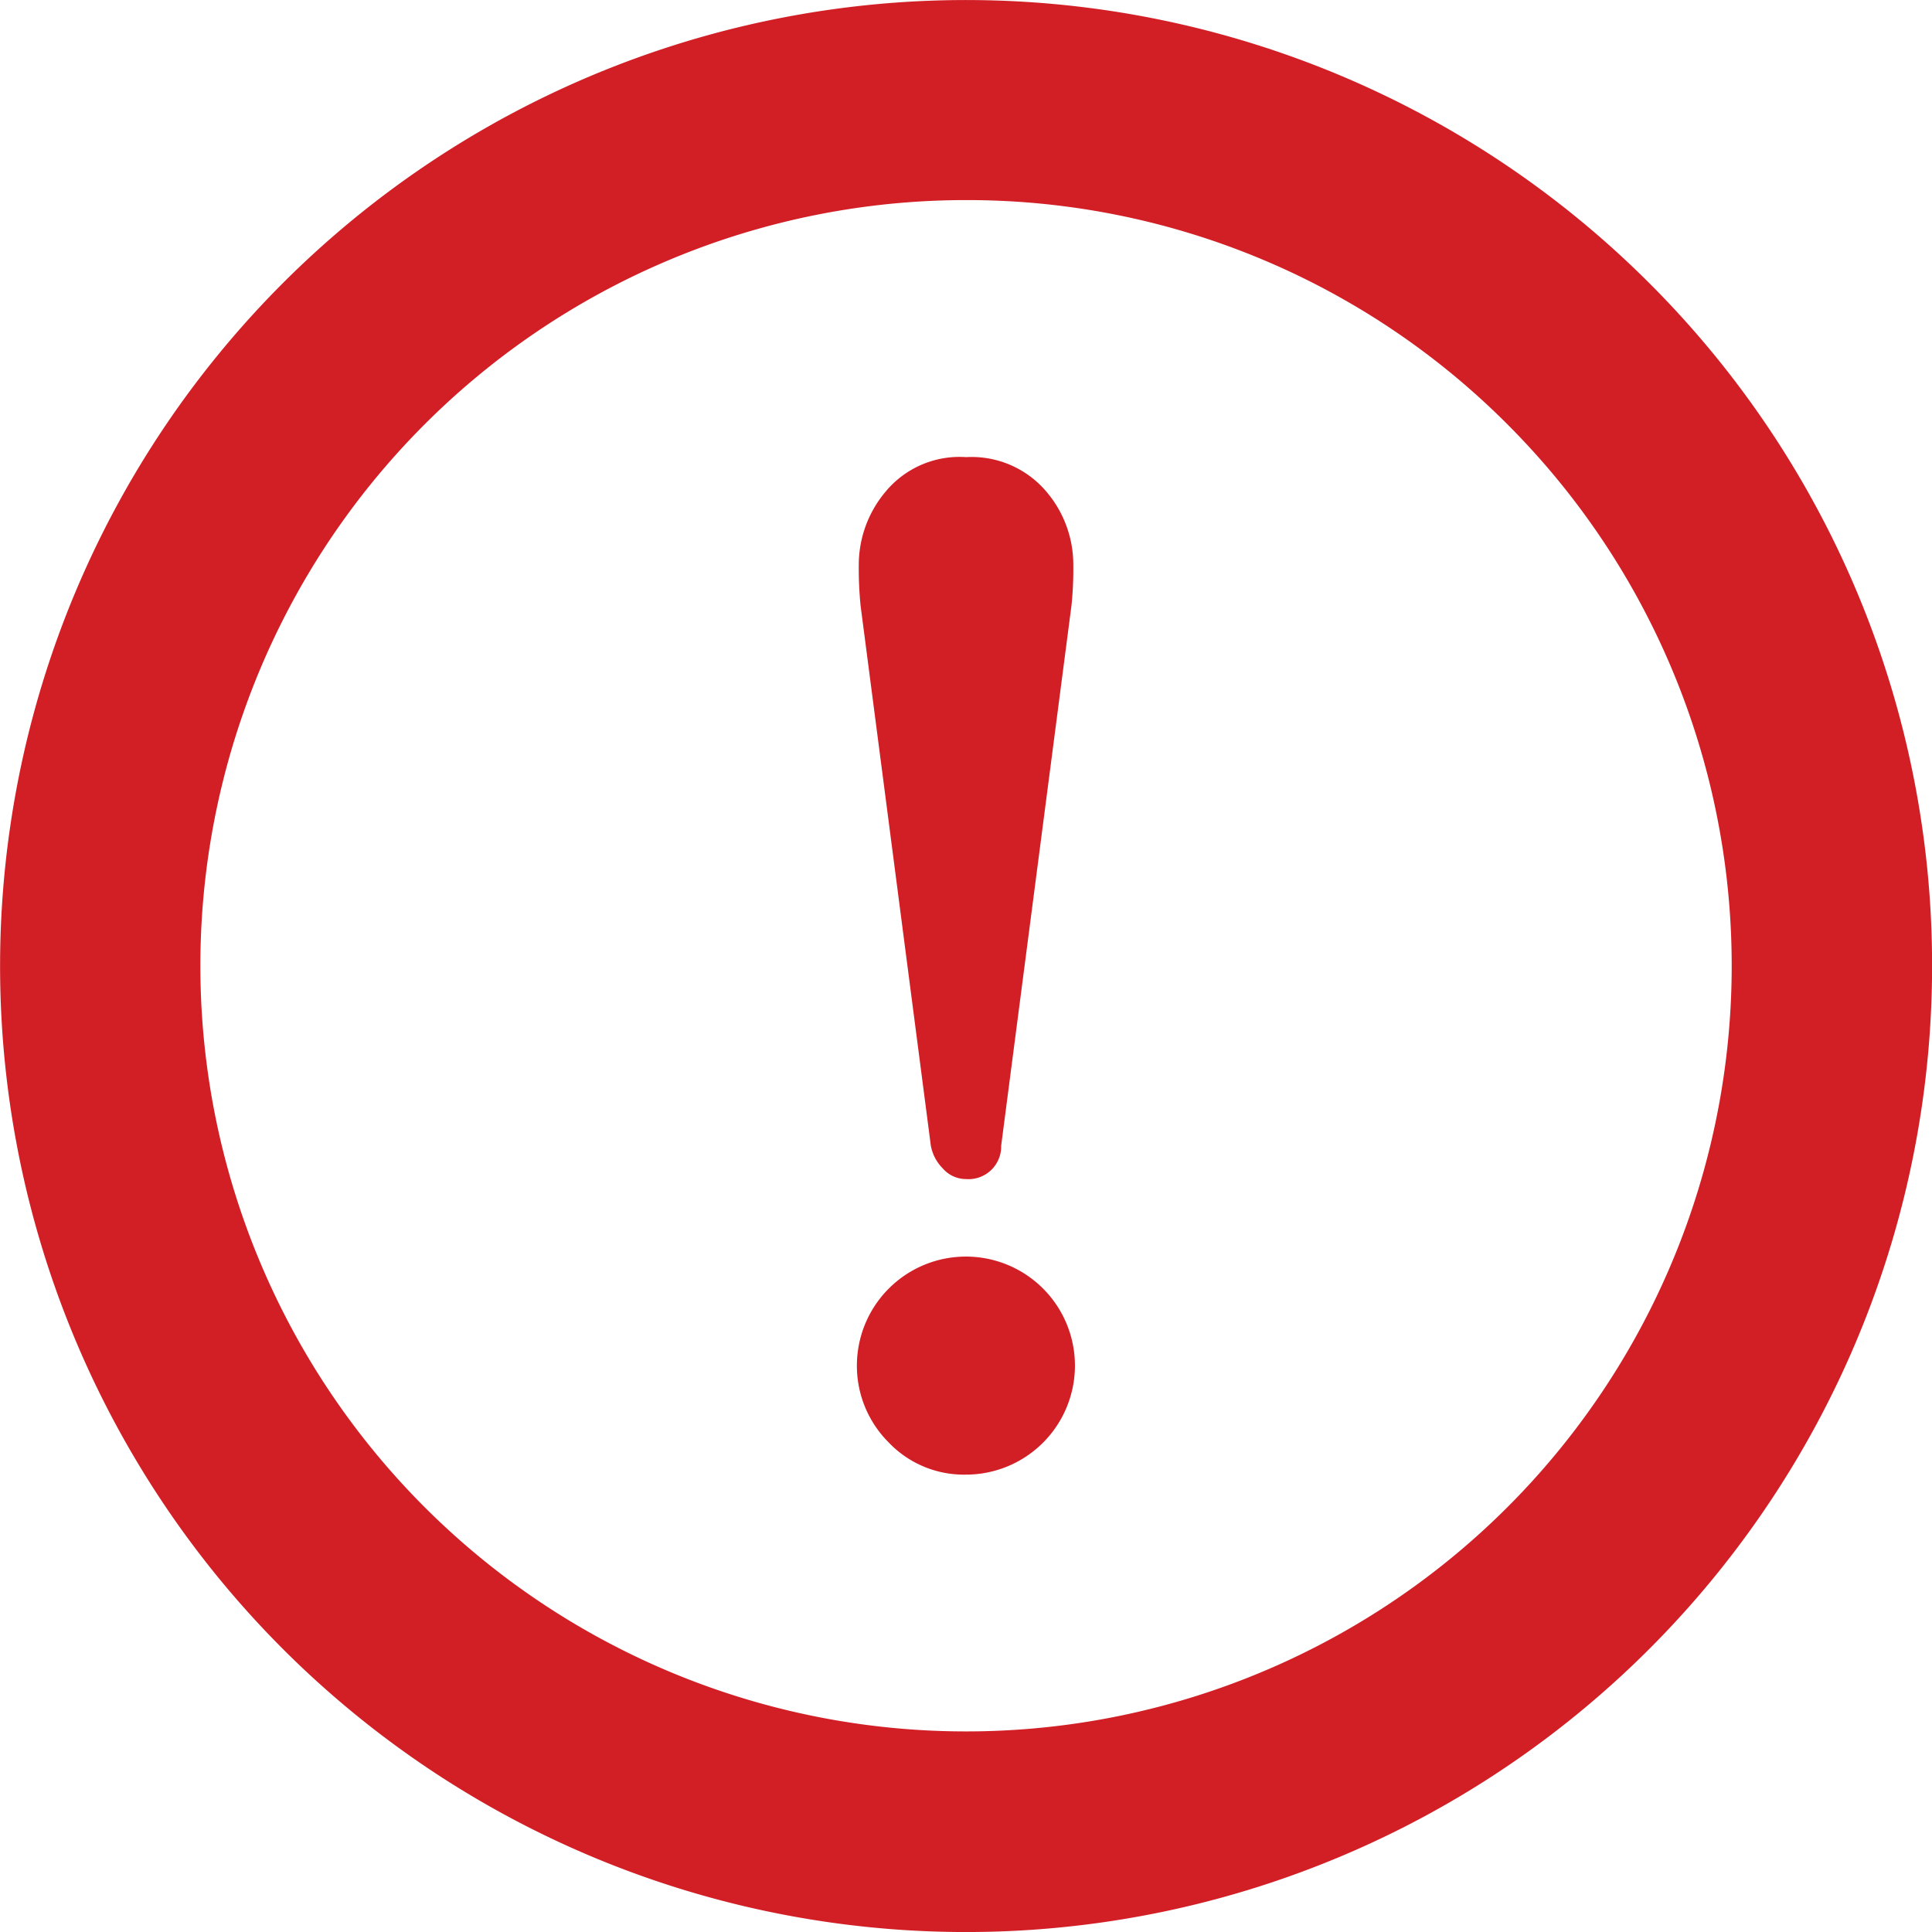
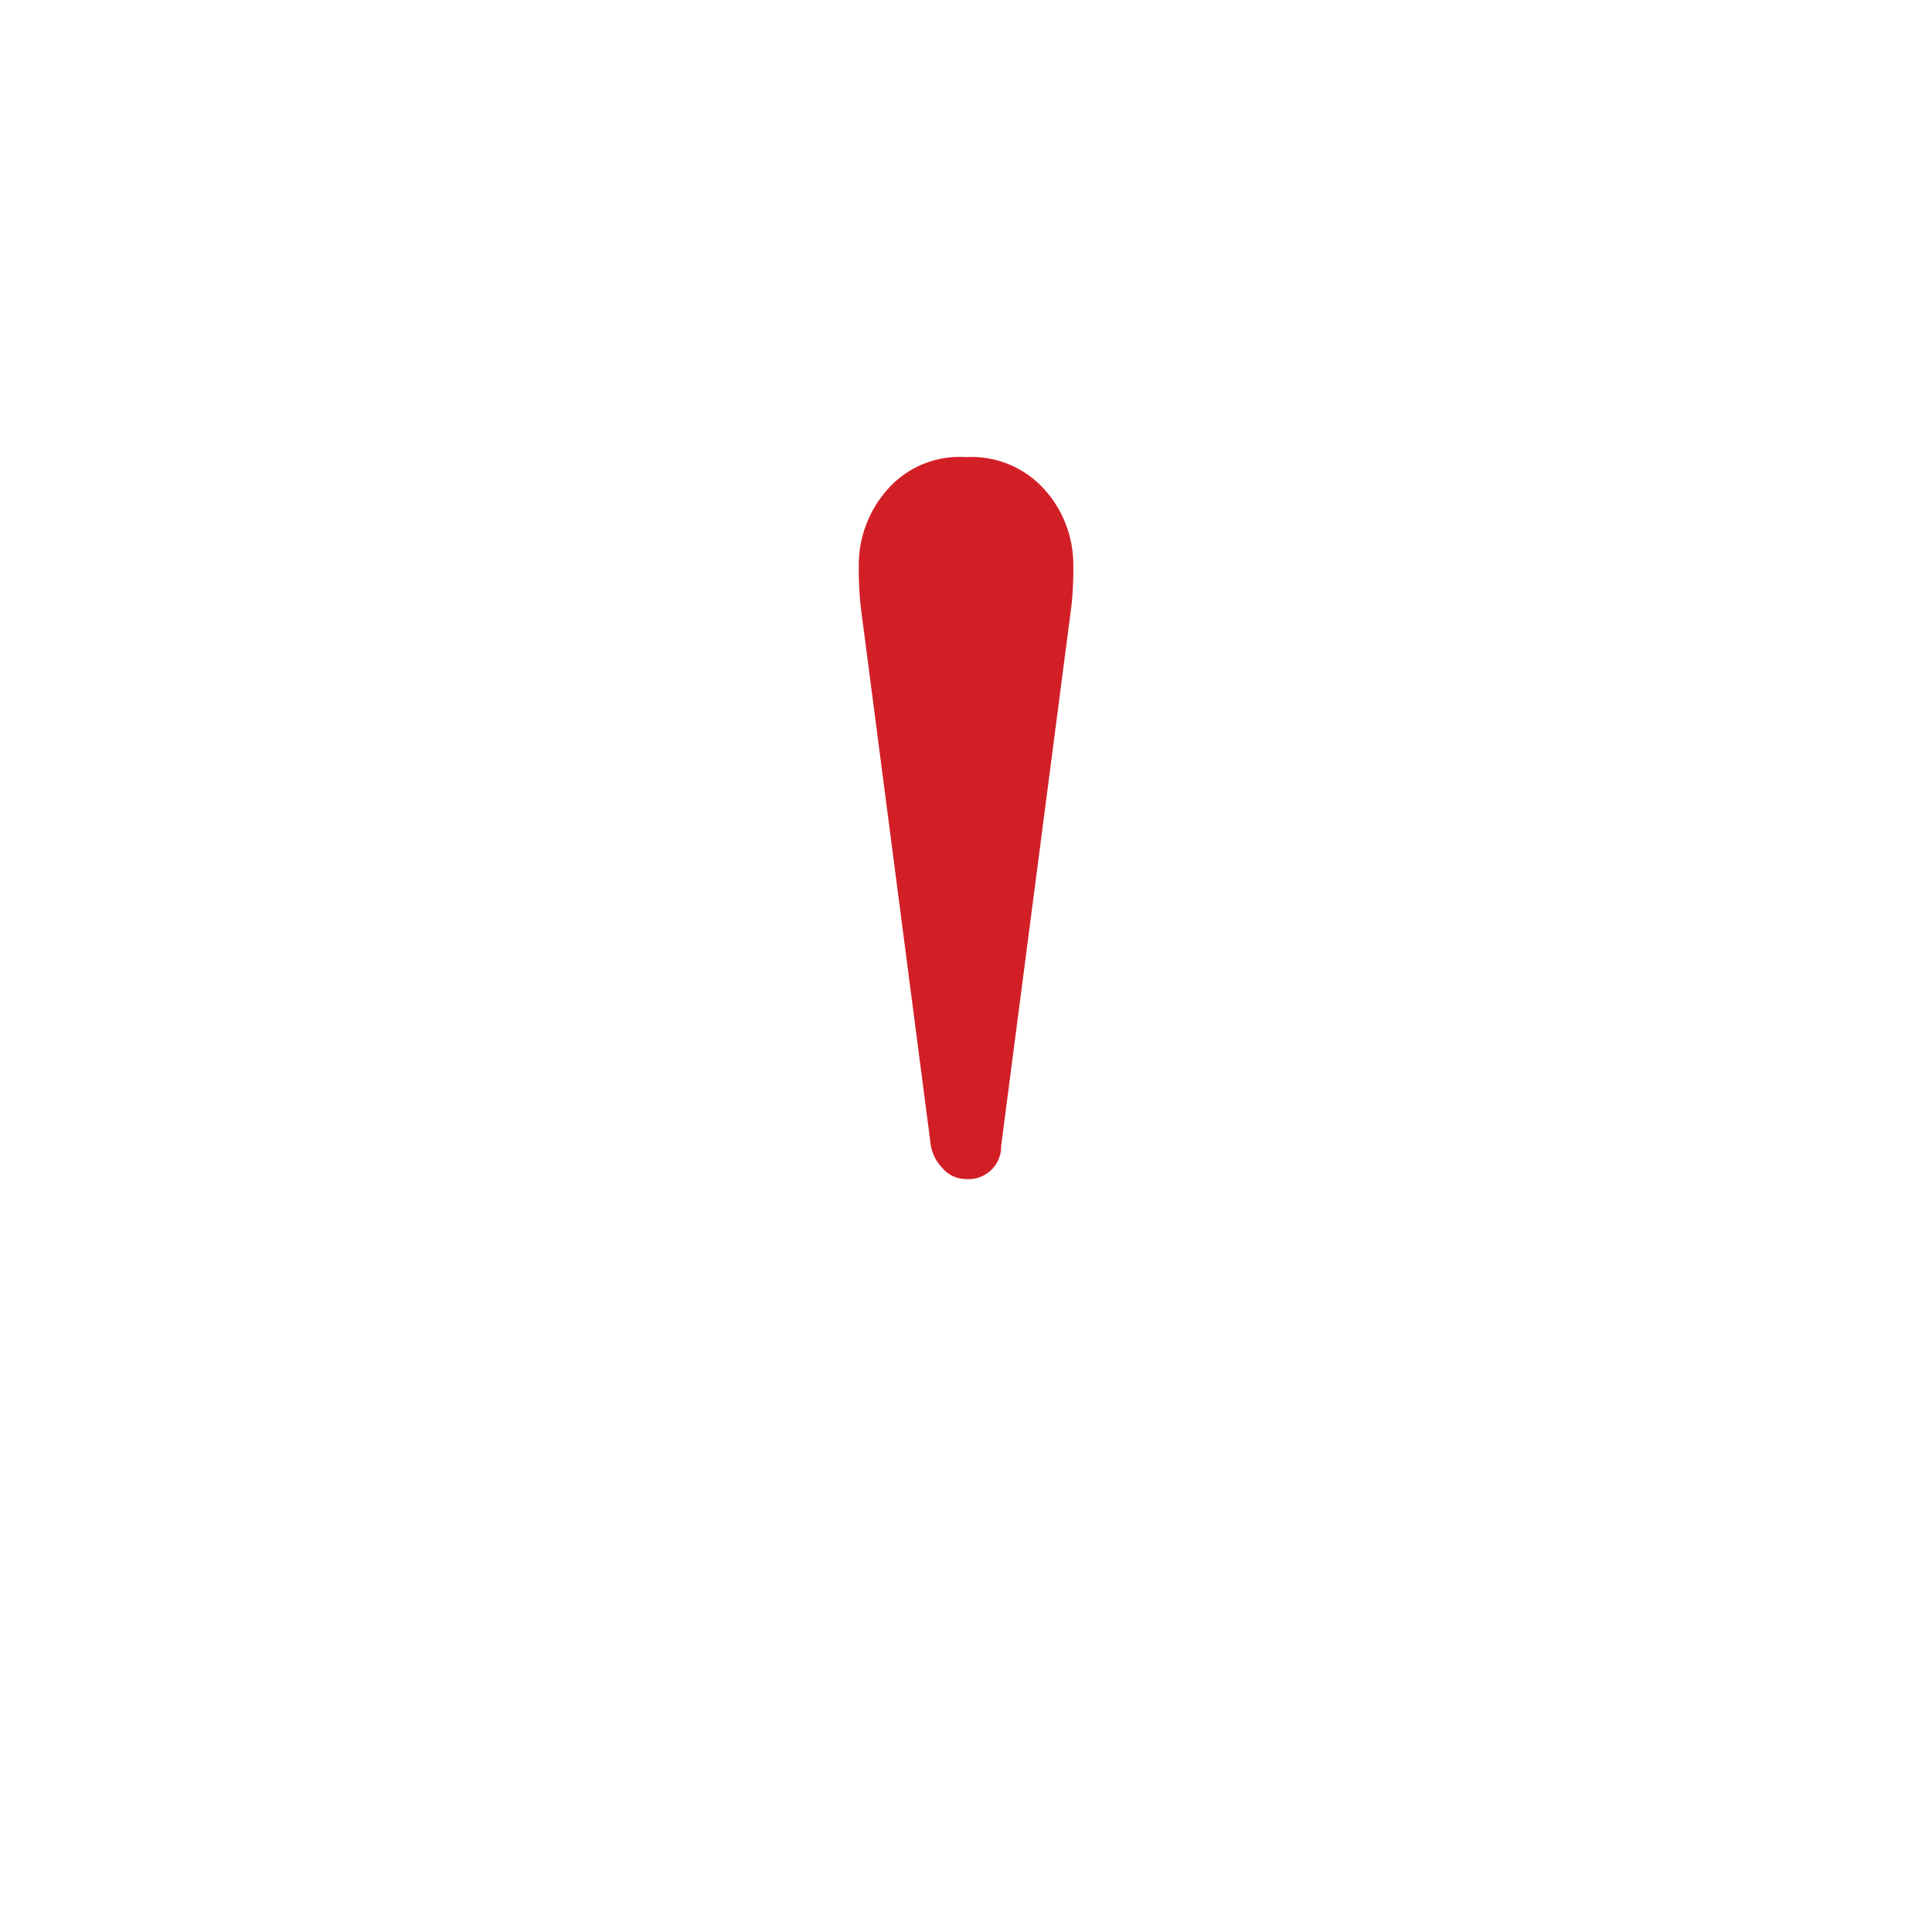
<svg xmlns="http://www.w3.org/2000/svg" width="23.676" height="23.676" viewBox="0 0 23.676 23.676">
  <g transform="translate(0)">
-     <path d="M20.209,3.467a11.838,11.838,0,1,0,3.468,8.371A11.806,11.806,0,0,0,20.209,3.467ZM18.473,5.2a9.383,9.383,0,1,1-6.635-2.748A9.347,9.347,0,0,1,18.473,5.2Z" transform="translate(0 0)" fill="#d21f26" />
    <path d="M228.447,129.634a.529.529,0,0,0,.144.277.377.377,0,0,0,.287.133.4.4,0,0,0,.431-.409l.862-6.623a4.345,4.345,0,0,0,.022-.5,1.379,1.379,0,0,0-.342-.906,1.2,1.2,0,0,0-.972-.409,1.176,1.176,0,0,0-.983.419,1.393,1.393,0,0,0-.332.9,4.631,4.631,0,0,0,.022.5Z" transform="translate(-217.04 -115.595)" fill="#d21f26" />
-     <path d="M228.425,335.87a1.336,1.336,0,1,0-1.337-1.337,1.326,1.326,0,0,0,.386.939A1.274,1.274,0,0,0,228.425,335.87Z" transform="translate(-216.587 -317.799)" fill="#d21f26" />
  </g>
</svg>